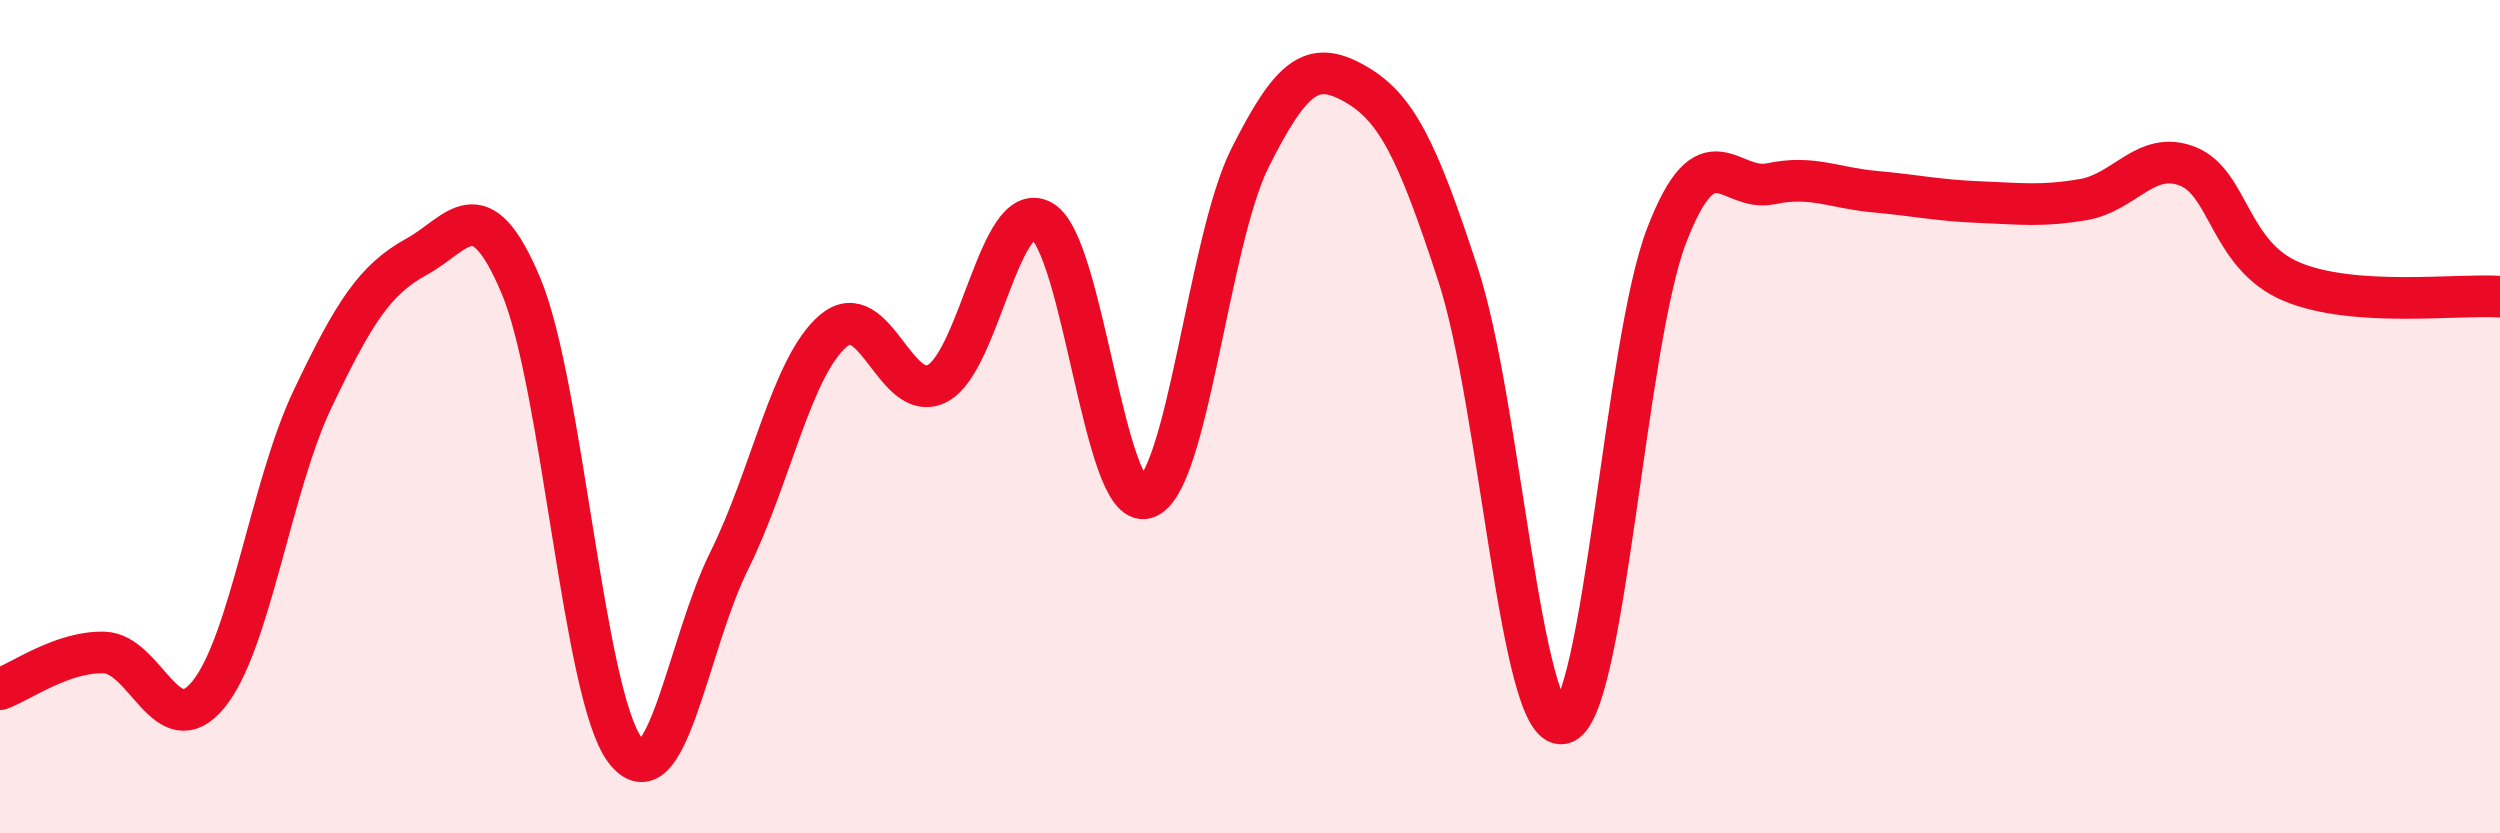
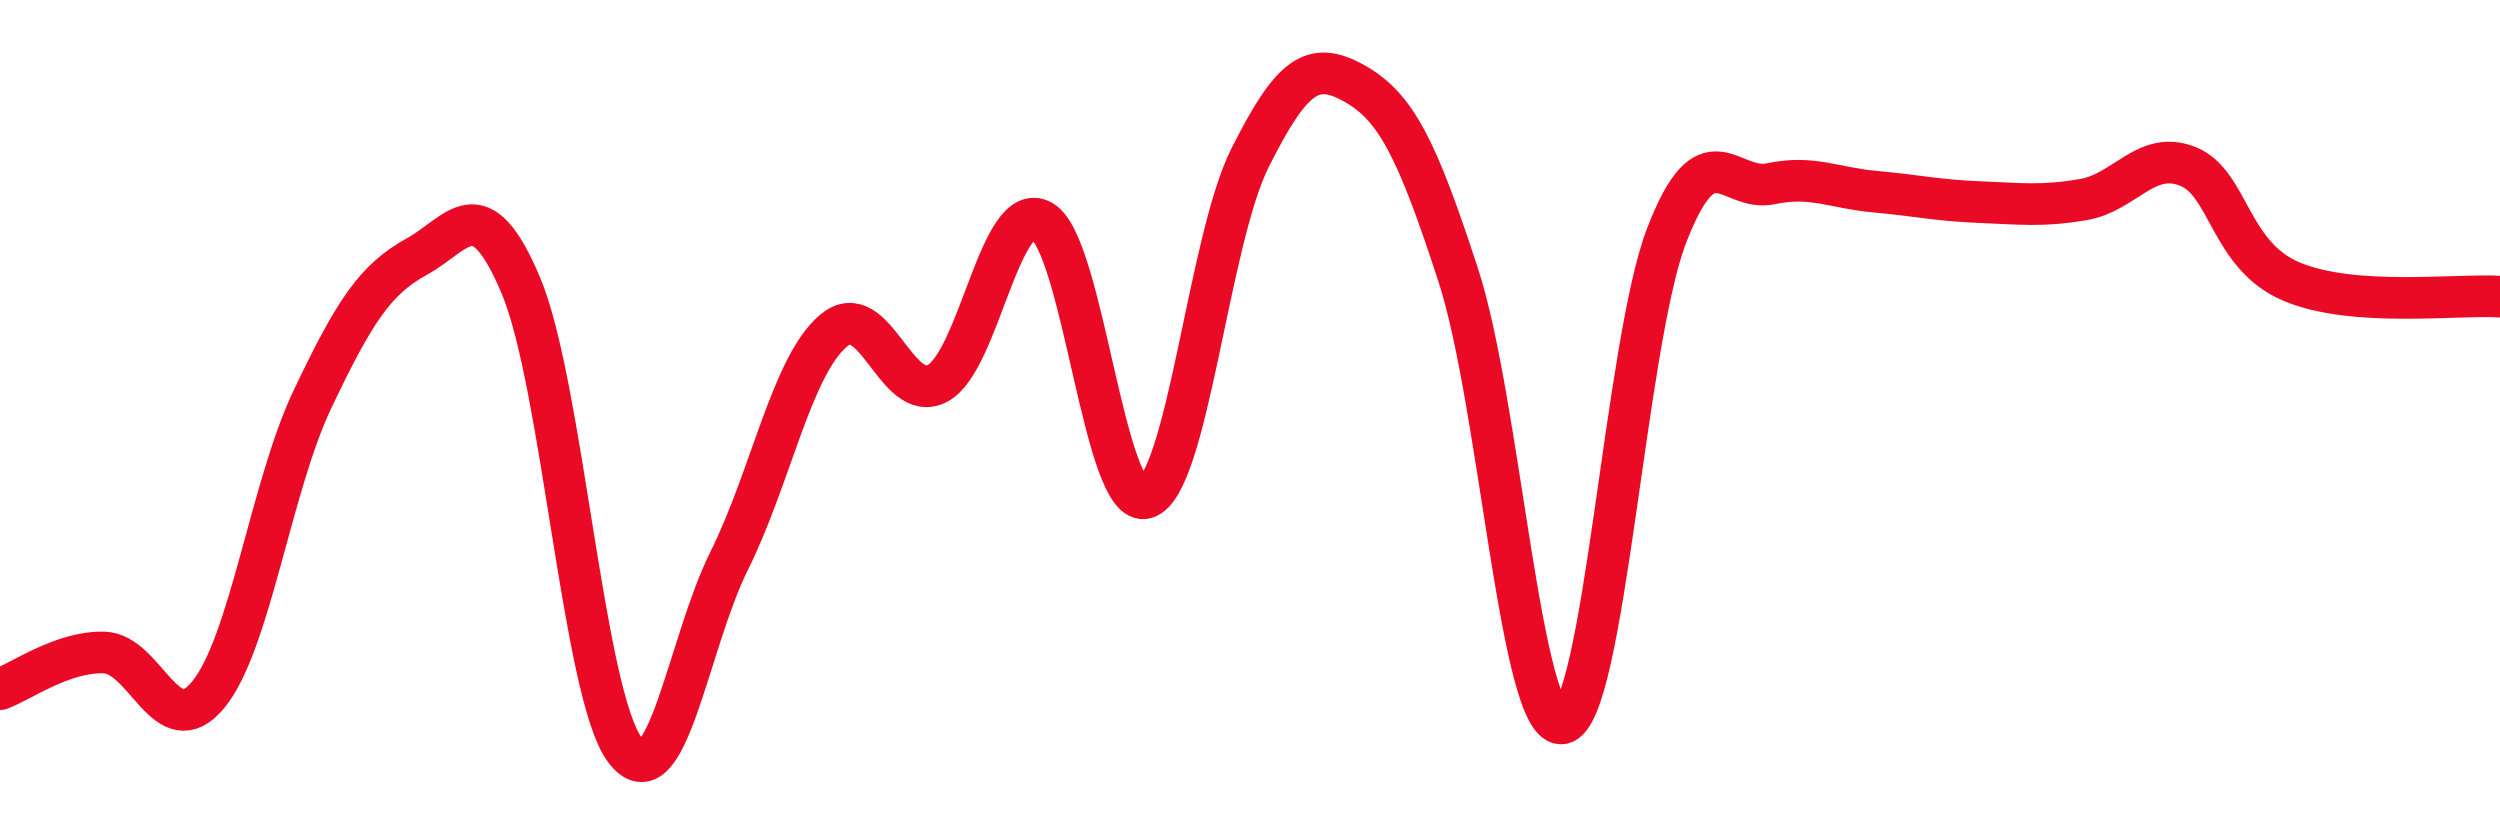
<svg xmlns="http://www.w3.org/2000/svg" width="60" height="20" viewBox="0 0 60 20">
-   <path d="M 0,16.54 C 0.5,16.36 1.5,15.63 2.5,15.66 C 3.5,15.69 4,17.89 5,16.67 C 6,15.45 6.5,11.68 7.5,9.58 C 8.5,7.48 9,6.71 10,6.16 C 11,5.61 11.5,4.48 12.5,6.85 C 13.5,9.22 14,16.68 15,18 C 16,19.32 16.5,15.47 17.5,13.46 C 18.5,11.45 19,8.79 20,7.94 C 21,7.09 21.5,9.73 22.5,9.2 C 23.5,8.67 24,4.75 25,5.3 C 26,5.85 26.5,12.25 27.5,11.95 C 28.5,11.65 29,5.78 30,3.79 C 31,1.8 31.5,1.44 32.5,2 C 33.5,2.56 34,3.54 35,6.61 C 36,9.68 36.5,17.55 37.5,17.36 C 38.5,17.17 39,8.24 40,5.65 C 41,3.06 41.5,4.62 42.5,4.41 C 43.5,4.2 44,4.51 45,4.6 C 46,4.69 46.5,4.81 47.5,4.85 C 48.5,4.89 49,4.96 50,4.79 C 51,4.62 51.5,3.6 52.5,3.99 C 53.5,4.38 53.5,6.13 55,6.76 C 56.5,7.39 59,7.05 60,7.12L60 20L0 20Z" fill="#EB0A25" opacity="0.1" stroke-linecap="round" stroke-linejoin="round" />
  <path d="M 0,16.54 C 0.5,16.36 1.5,15.63 2.5,15.66 C 3.5,15.69 4,17.89 5,16.67 C 6,15.45 6.5,11.68 7.5,9.58 C 8.5,7.48 9,6.71 10,6.16 C 11,5.61 11.5,4.48 12.5,6.85 C 13.5,9.22 14,16.68 15,18 C 16,19.32 16.5,15.47 17.5,13.46 C 18.5,11.45 19,8.79 20,7.94 C 21,7.09 21.5,9.73 22.5,9.2 C 23.5,8.67 24,4.75 25,5.3 C 26,5.85 26.5,12.25 27.5,11.95 C 28.5,11.65 29,5.78 30,3.79 C 31,1.8 31.5,1.44 32.5,2 C 33.5,2.56 34,3.54 35,6.61 C 36,9.68 36.5,17.55 37.5,17.36 C 38.5,17.17 39,8.24 40,5.65 C 41,3.06 41.5,4.62 42.5,4.41 C 43.5,4.2 44,4.51 45,4.6 C 46,4.69 46.5,4.81 47.5,4.85 C 48.5,4.89 49,4.96 50,4.79 C 51,4.62 51.5,3.6 52.5,3.99 C 53.5,4.38 53.5,6.13 55,6.76 C 56.5,7.39 59,7.05 60,7.12" stroke="#EB0A25" stroke-width="1" fill="none" stroke-linecap="round" stroke-linejoin="round" />
</svg>